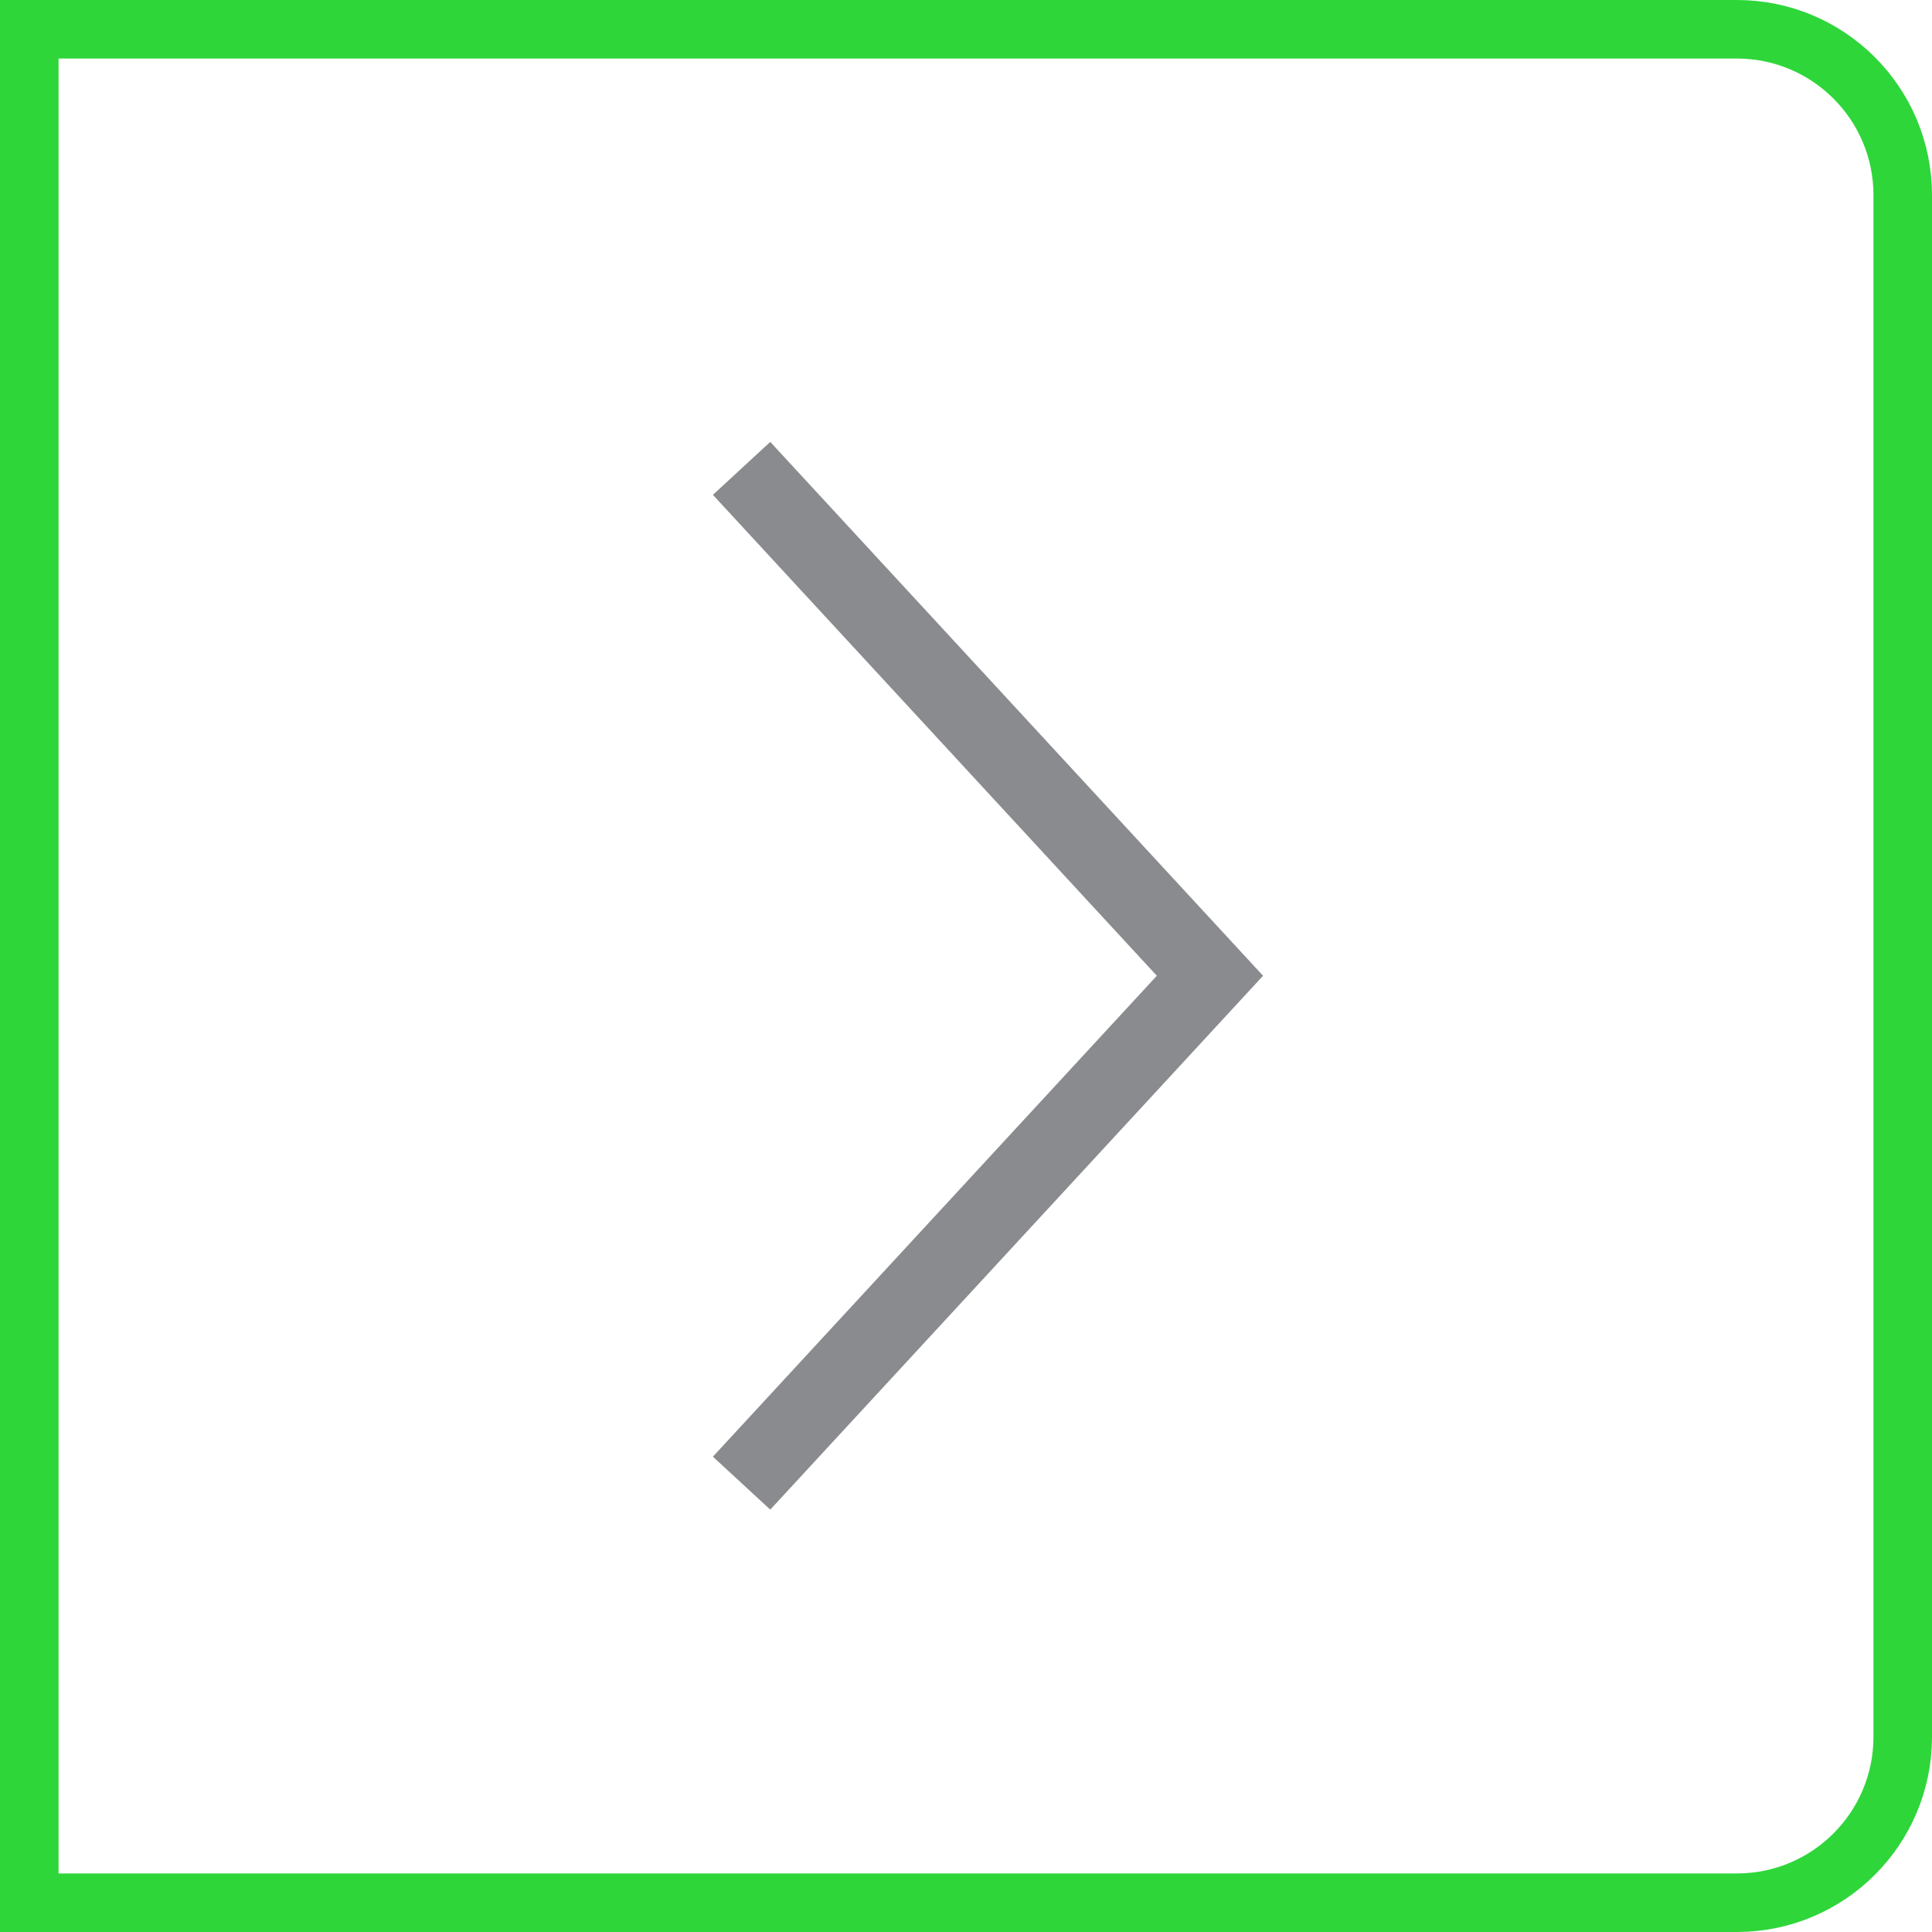
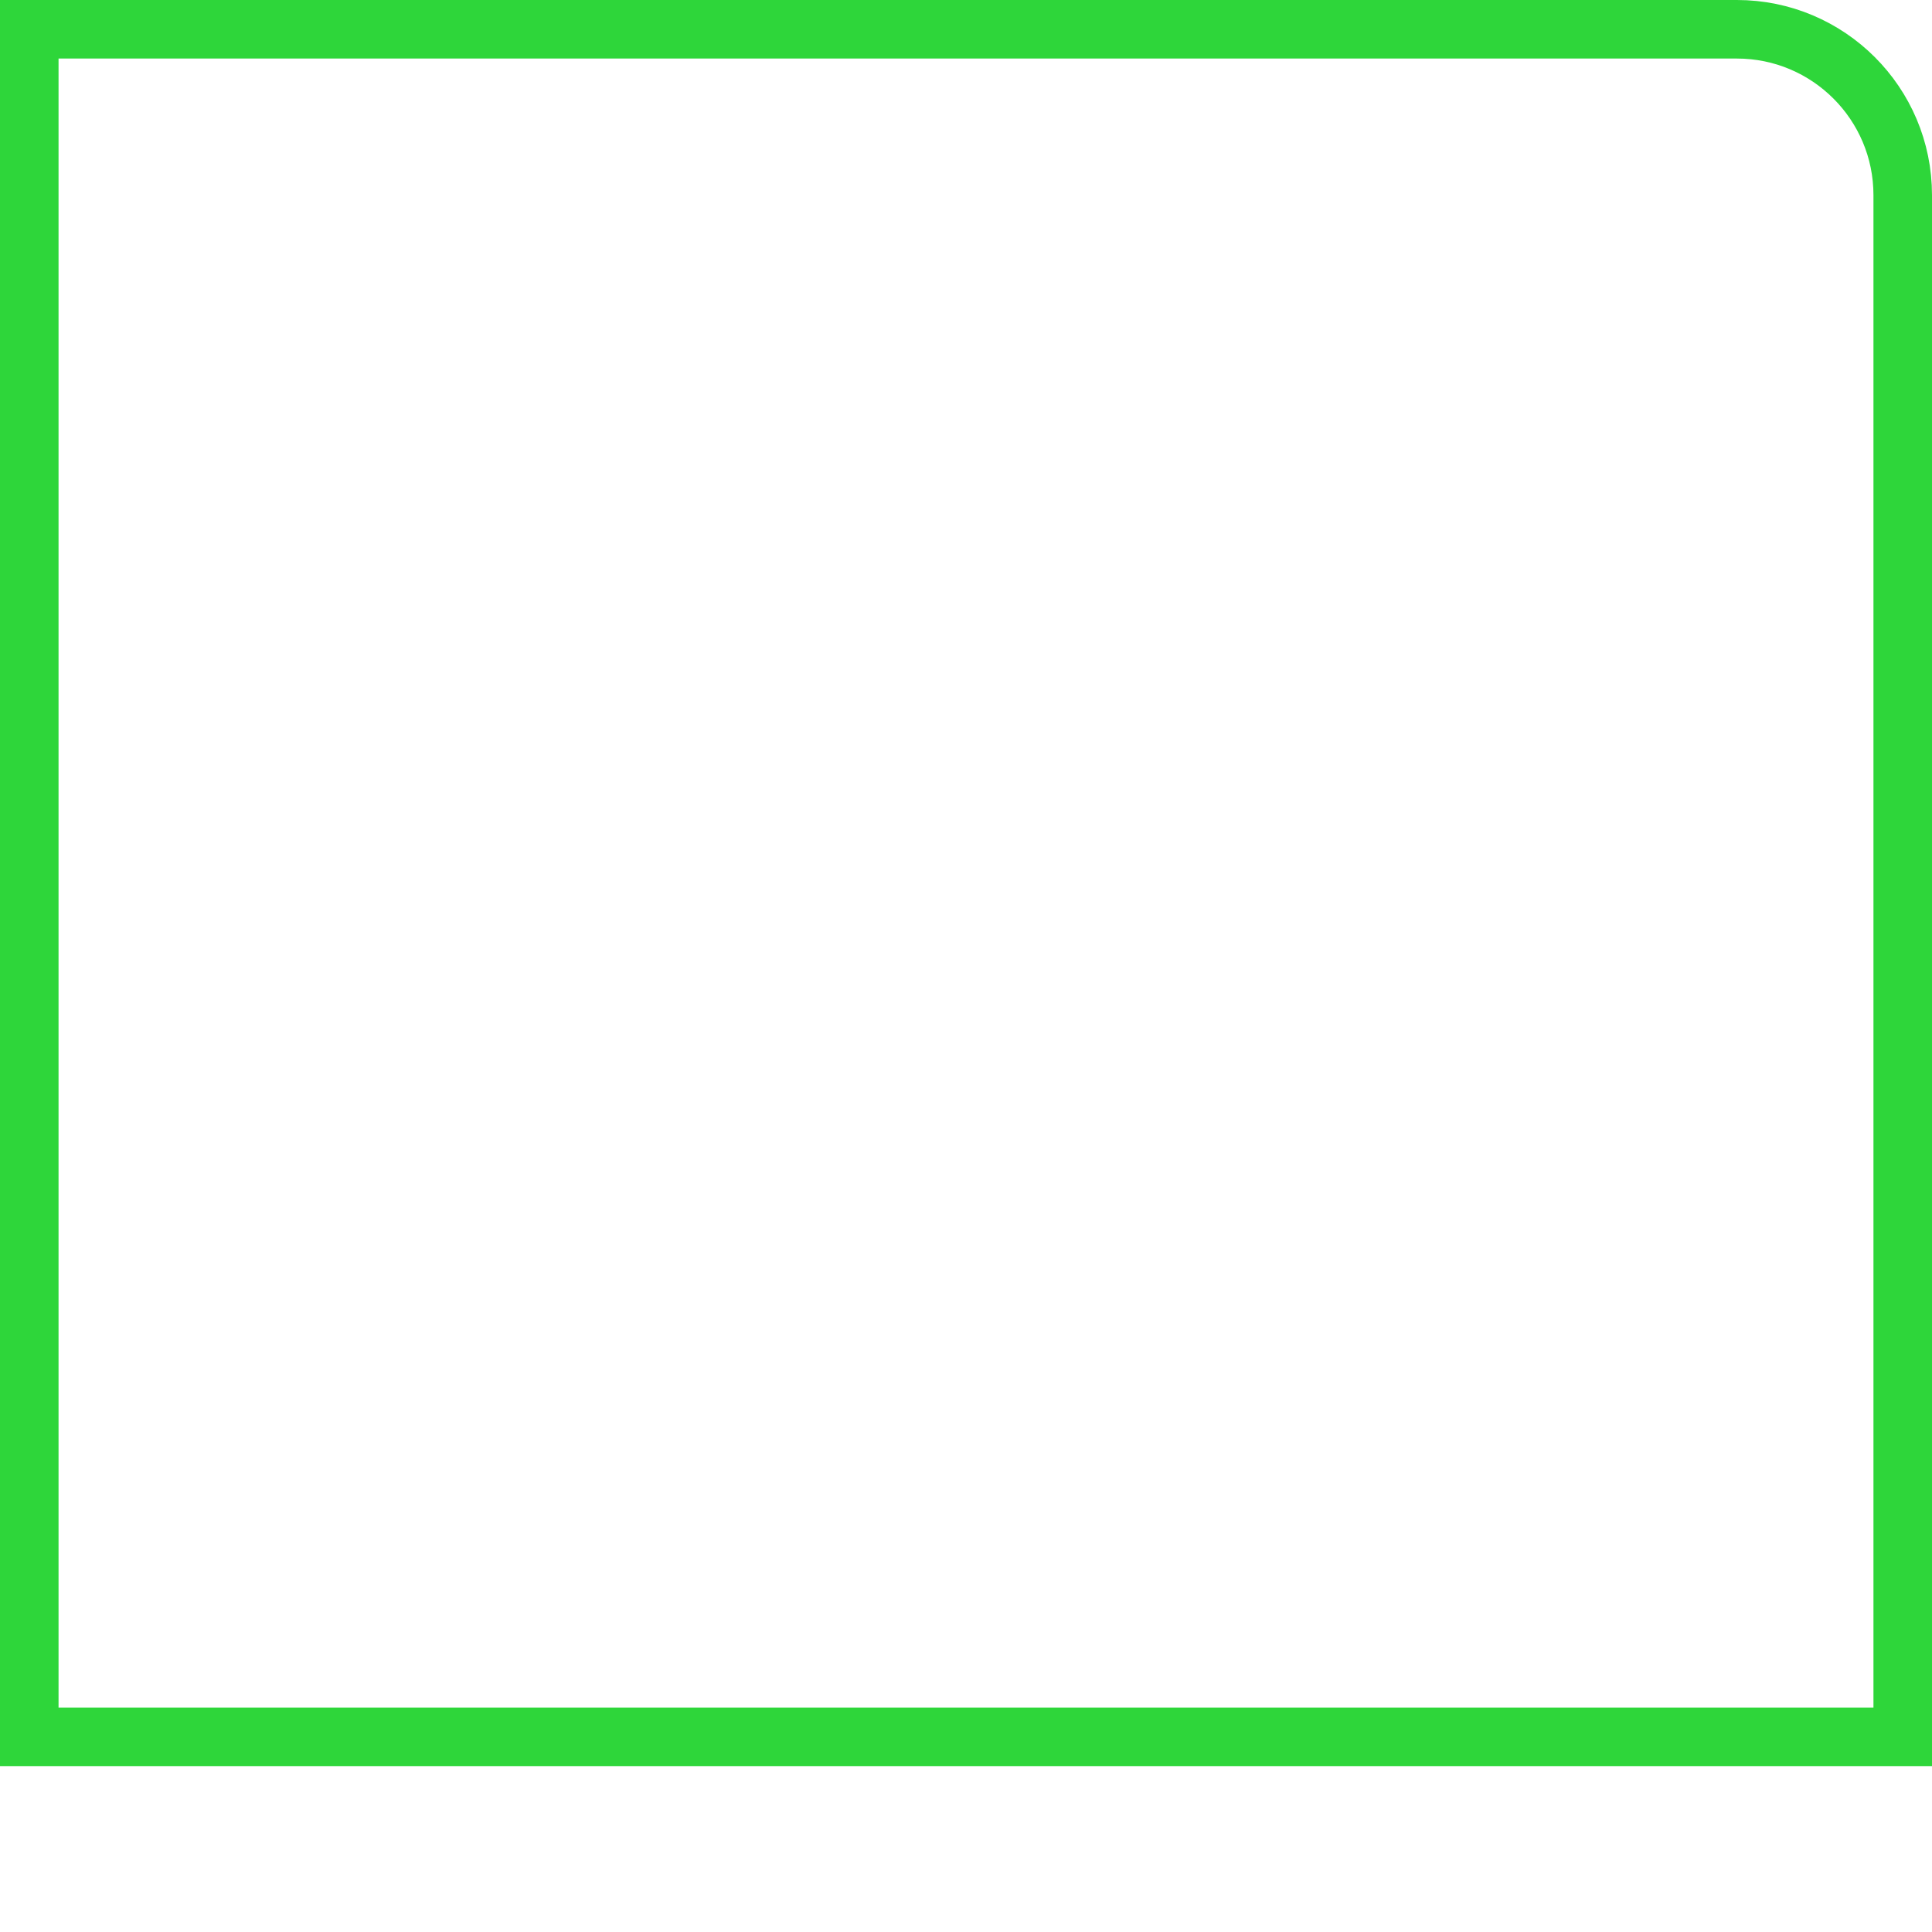
<svg xmlns="http://www.w3.org/2000/svg" width="99" height="99" viewBox="0 0 99 99" fill="none">
-   <path d="M1.5 1.5H89C93.694 1.5 97.5 5.306 97.5 10V89C97.5 93.694 93.694 97.5 89 97.5H1.5V1.5Z" stroke="#2ED63A" stroke-width="3" />
-   <path d="M38 24L62 50L38 76" stroke="#8A8B8E" stroke-width="4" />
+   <path d="M1.5 1.5H89C93.694 1.5 97.5 5.306 97.5 10V89H1.5V1.5Z" stroke="#2ED63A" stroke-width="3" />
</svg>